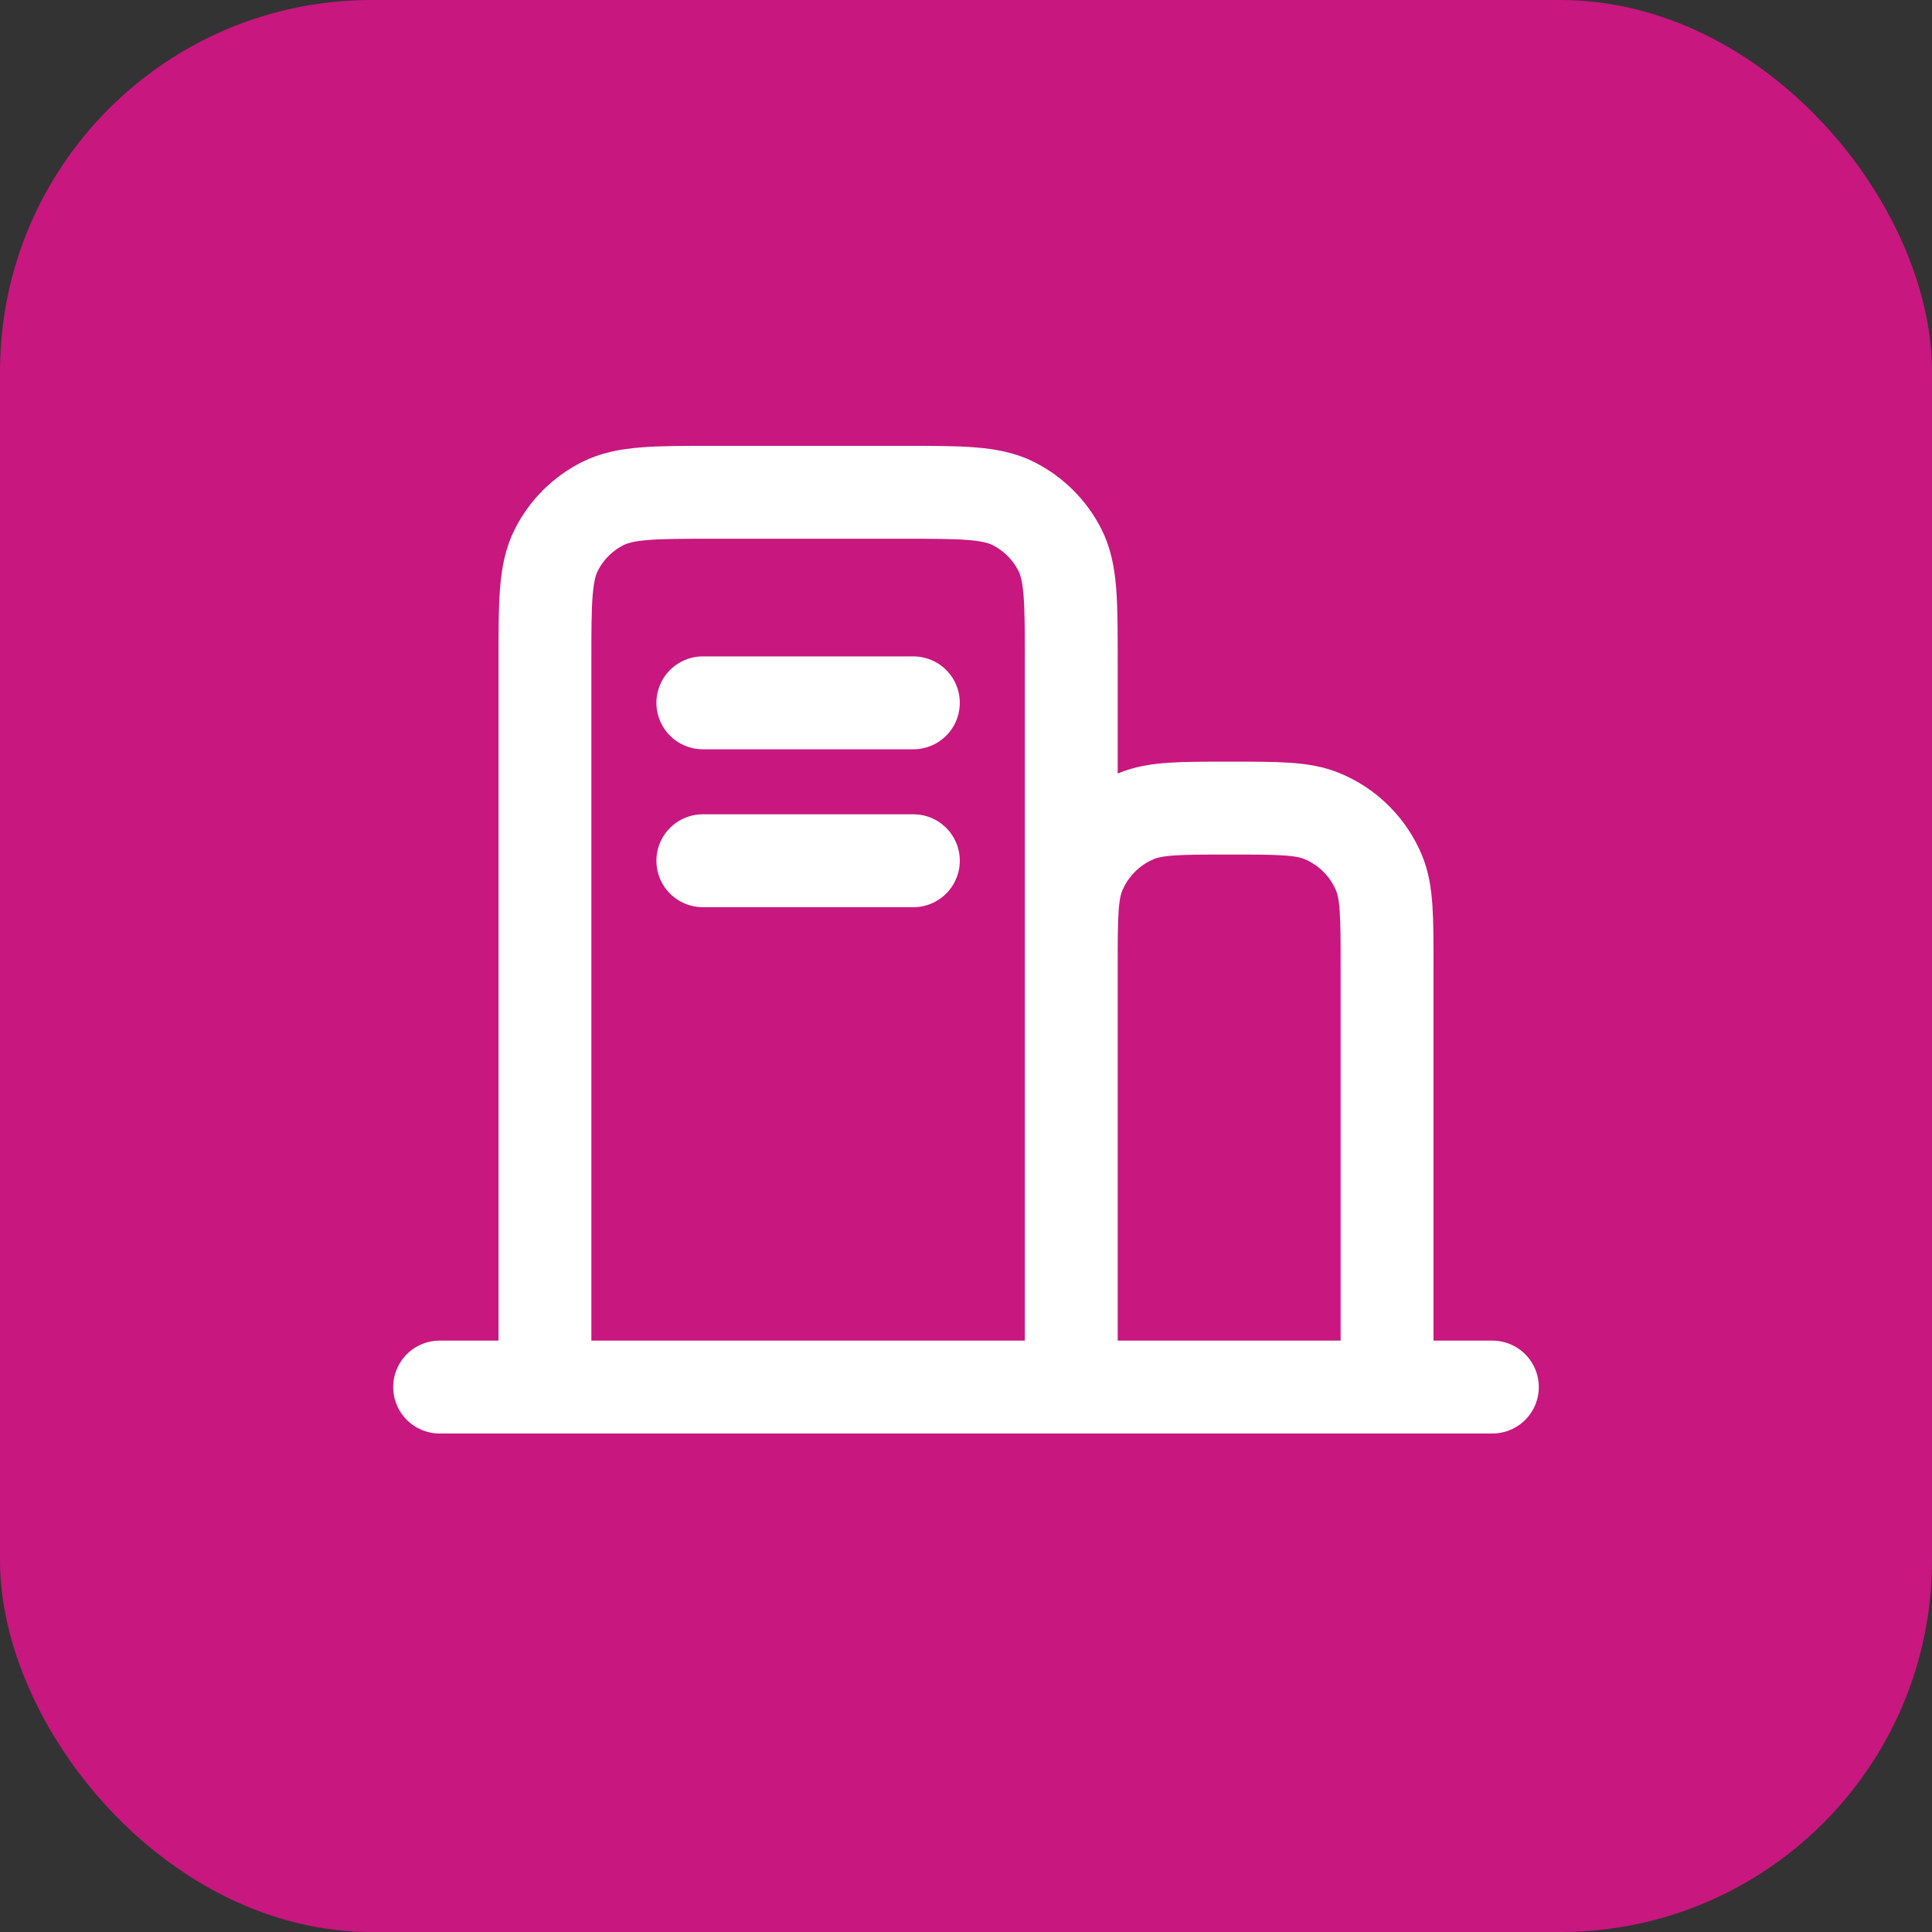
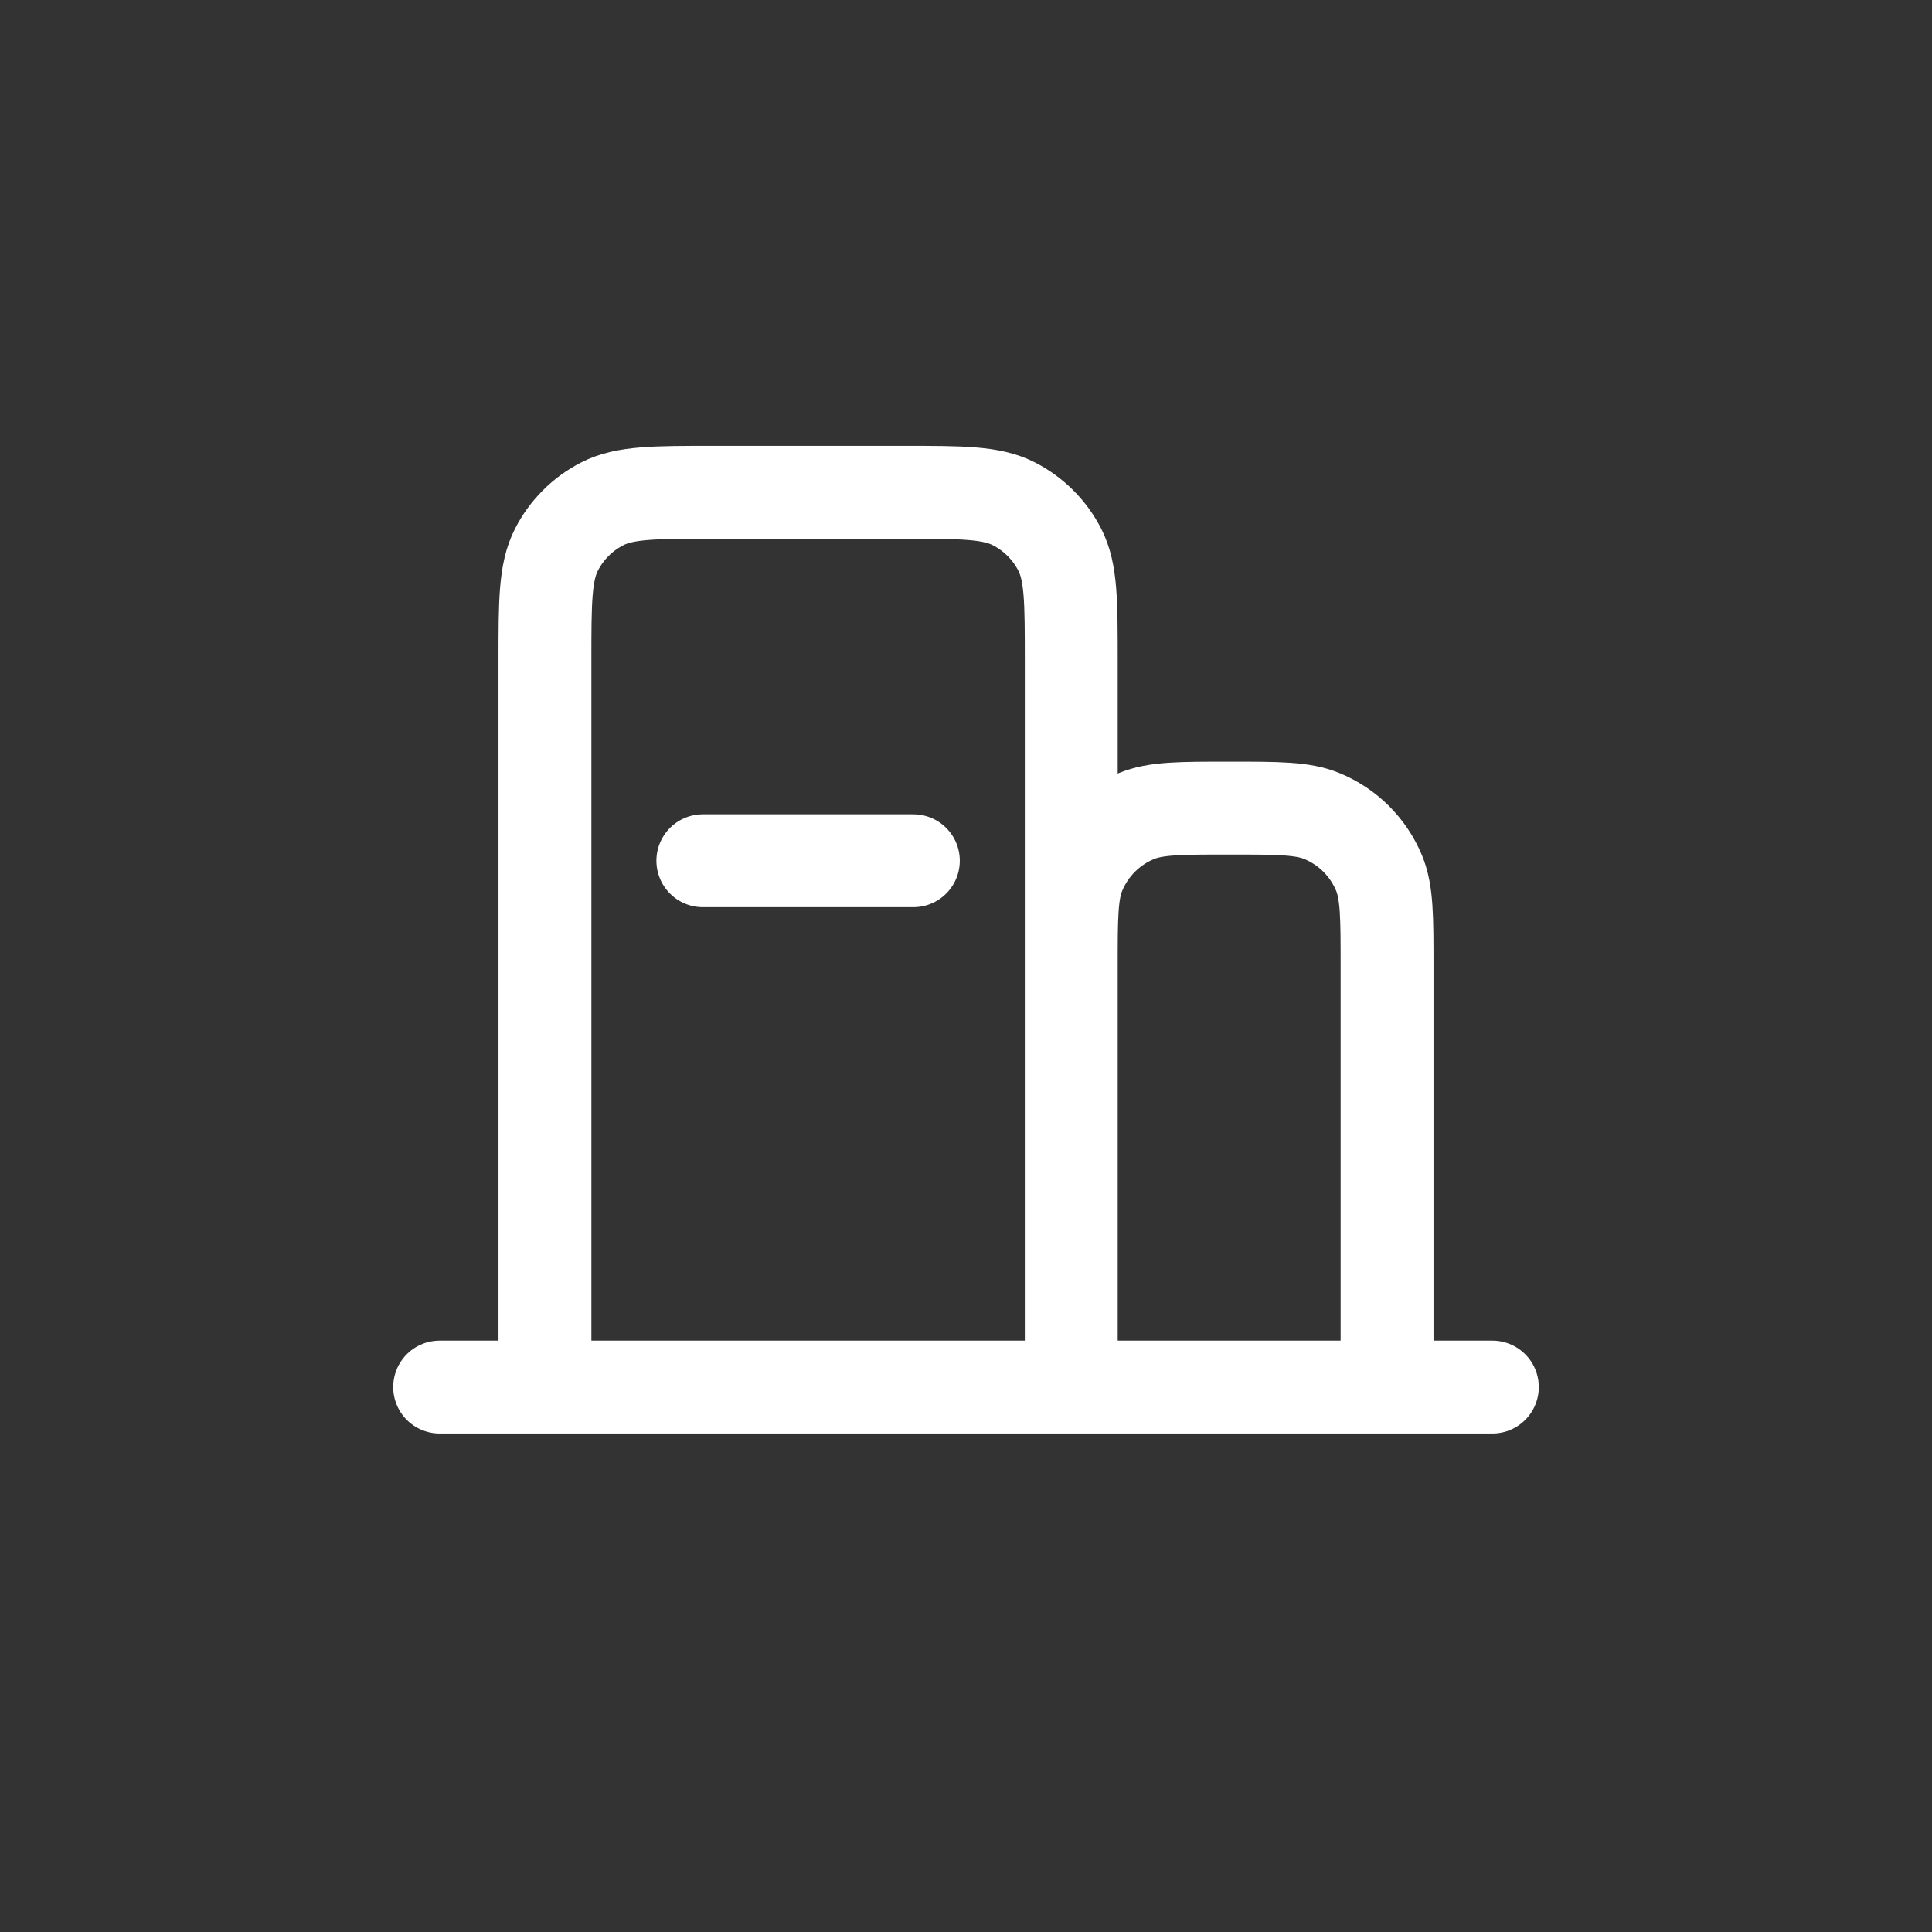
<svg xmlns="http://www.w3.org/2000/svg" width="52" height="52" viewBox="0 0 52 52" fill="none">
  <rect x="0" y="0" width="52" height="52" fill="#333333" stroke="none" />
-   <rect width="52" height="52" rx="10" fill="#C8177F" />
-   <path d="M11.833 37.333H40.167M18.917 23.167H24.583M28.833 37.333H37.333V26C37.333 24.68 37.333 24.02 37.118 23.499C36.83 22.805 36.279 22.253 35.584 21.966C35.064 21.75 34.404 21.75 33.084 21.75C31.764 21.75 31.103 21.75 30.583 21.966C29.889 22.253 29.337 22.805 29.049 23.499C28.833 24.02 28.833 24.68 28.833 26V37.333ZM28.833 37.333V17.783C28.833 16.196 28.834 15.403 28.525 14.797C28.253 14.264 27.819 13.831 27.286 13.559C26.68 13.25 25.887 13.25 24.3 13.25H19.2C17.613 13.25 16.82 13.25 16.213 13.559C15.68 13.831 15.247 14.264 14.976 14.797C14.667 15.403 14.667 16.196 14.667 17.783V37.333H28.833ZM18.917 18.917L24.583 18.917" stroke="white" stroke-width="2.5" stroke-linecap="round" stroke-linejoin="round" />
+   <path d="M11.833 37.333H40.167M18.917 23.167H24.583M28.833 37.333H37.333V26C37.333 24.68 37.333 24.02 37.118 23.499C36.83 22.805 36.279 22.253 35.584 21.966C35.064 21.75 34.404 21.75 33.084 21.75C31.764 21.75 31.103 21.75 30.583 21.966C29.889 22.253 29.337 22.805 29.049 23.499C28.833 24.02 28.833 24.68 28.833 26V37.333ZM28.833 37.333V17.783C28.833 16.196 28.834 15.403 28.525 14.797C28.253 14.264 27.819 13.831 27.286 13.559C26.68 13.25 25.887 13.25 24.3 13.25H19.2C17.613 13.25 16.82 13.25 16.213 13.559C15.68 13.831 15.247 14.264 14.976 14.797C14.667 15.403 14.667 16.196 14.667 17.783V37.333H28.833ZM18.917 18.917" stroke="white" stroke-width="2.5" stroke-linecap="round" stroke-linejoin="round" />
</svg>